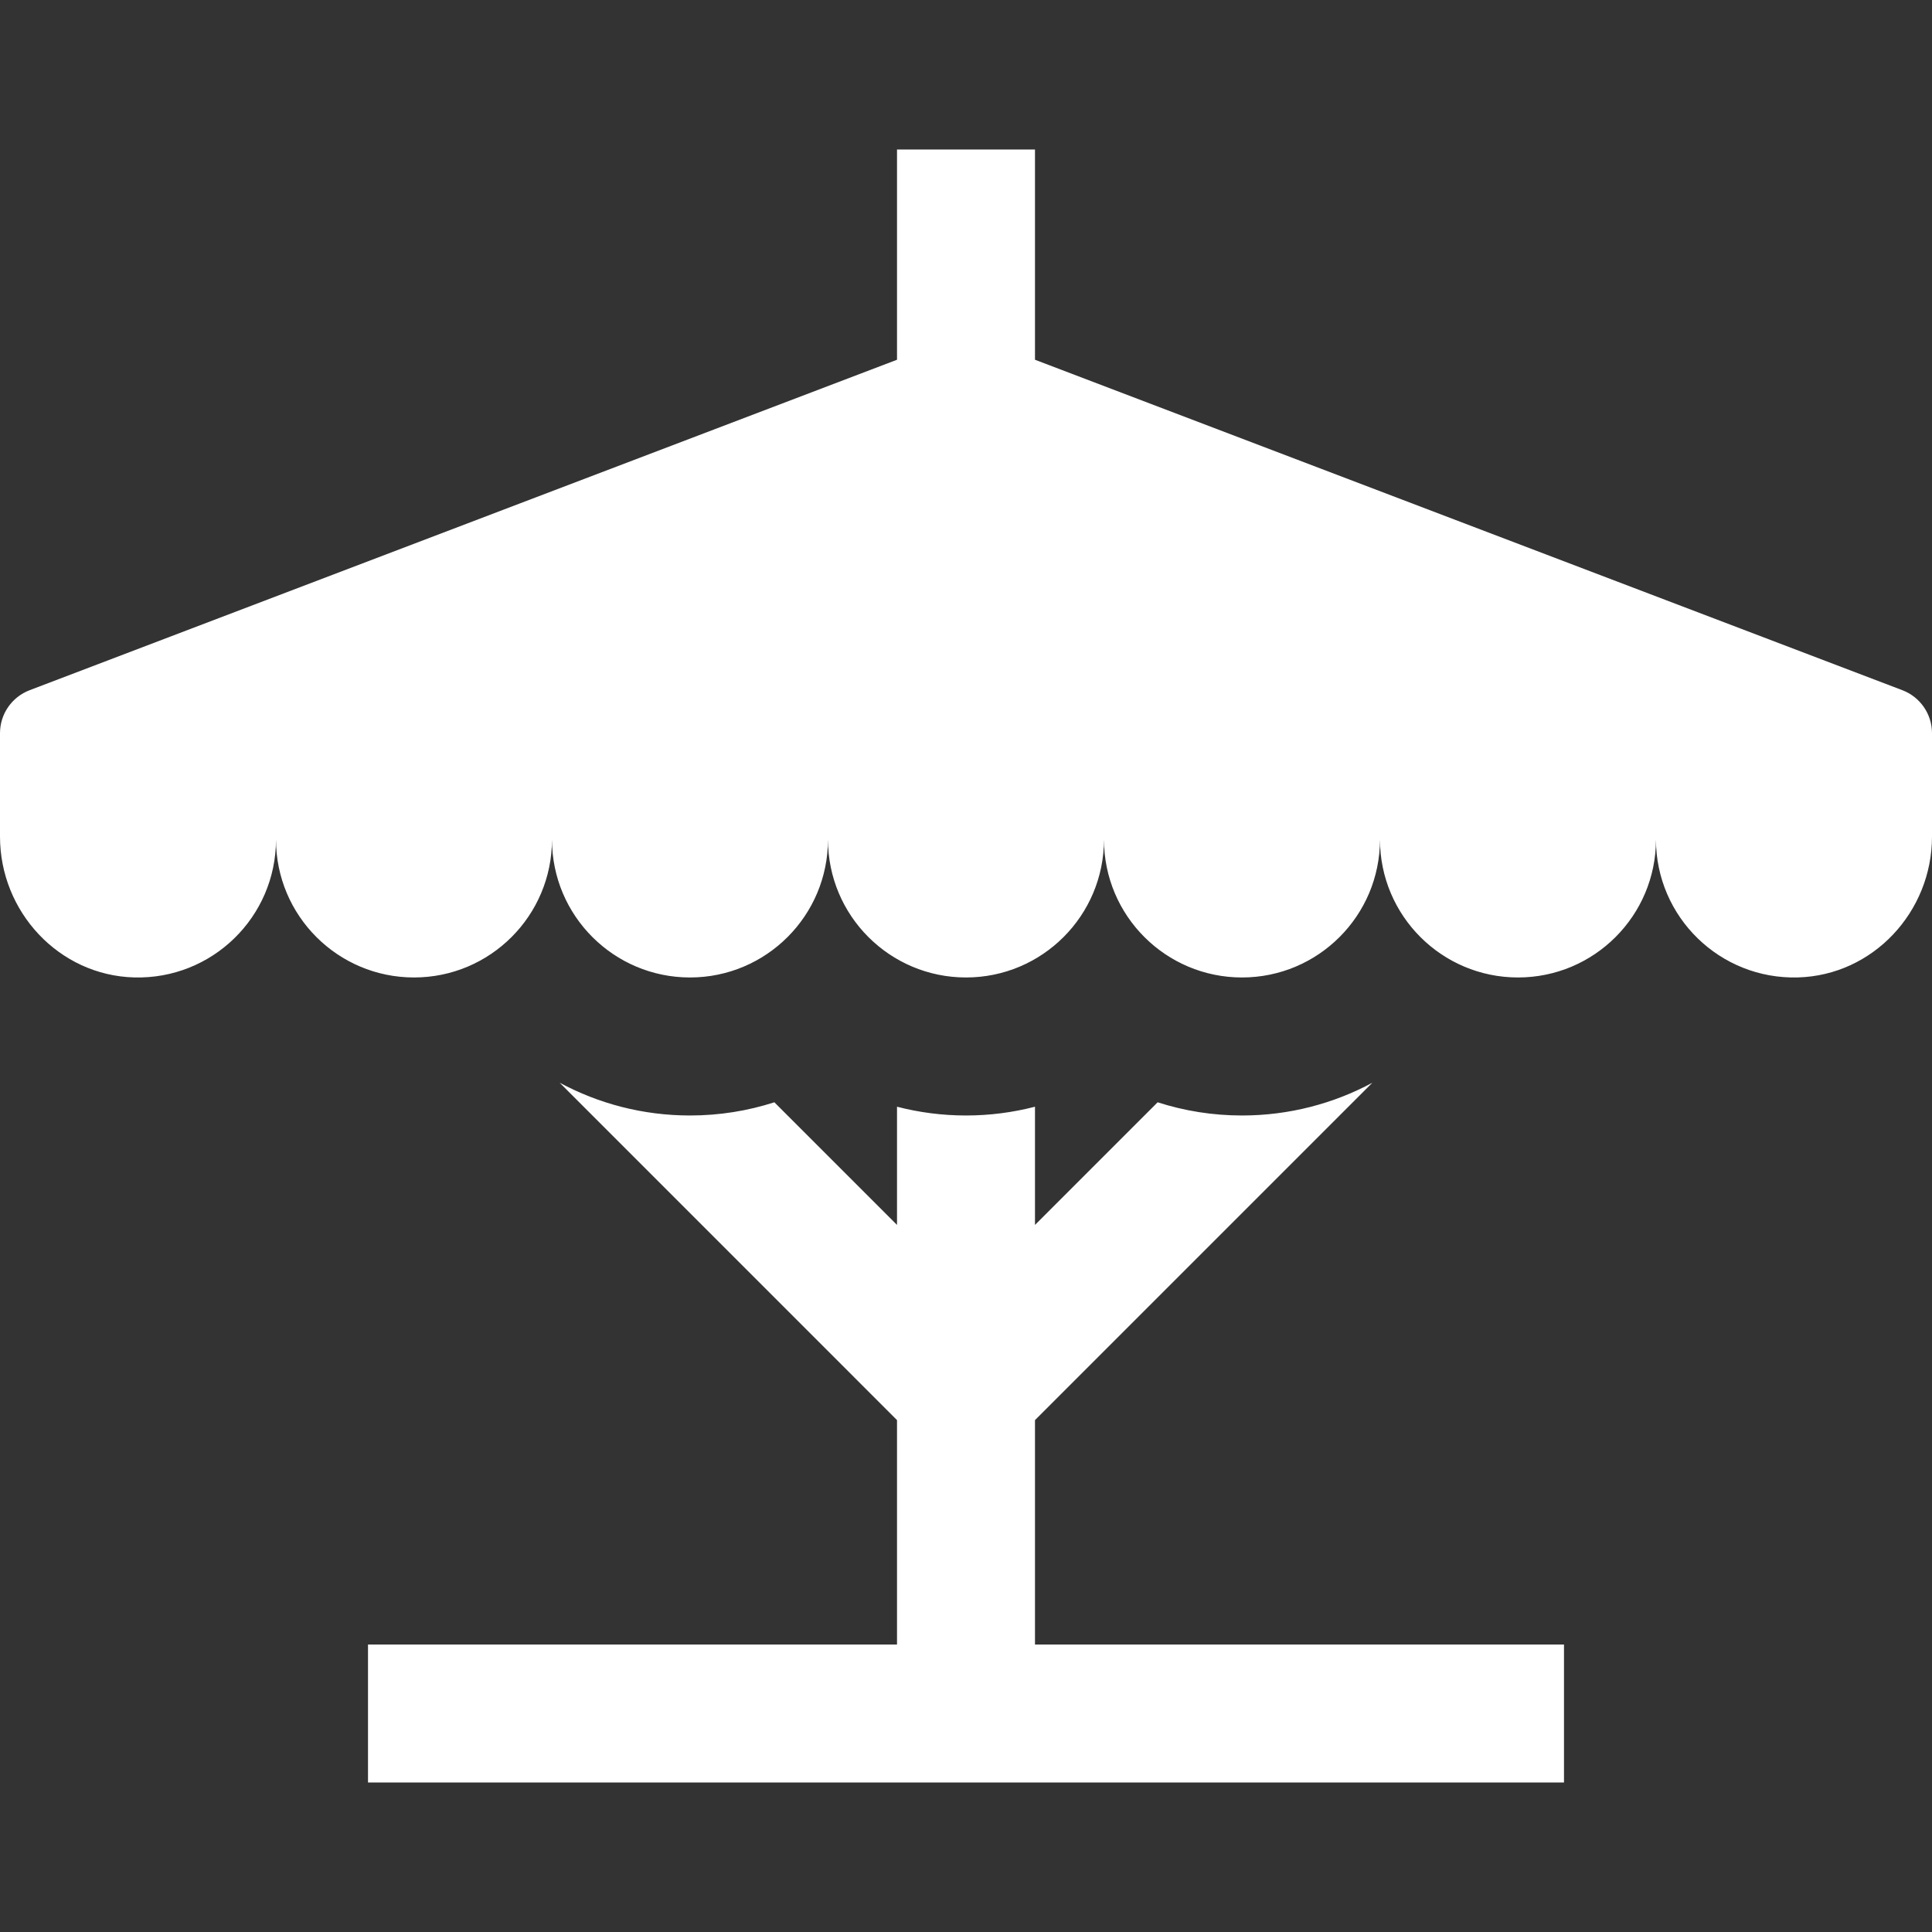
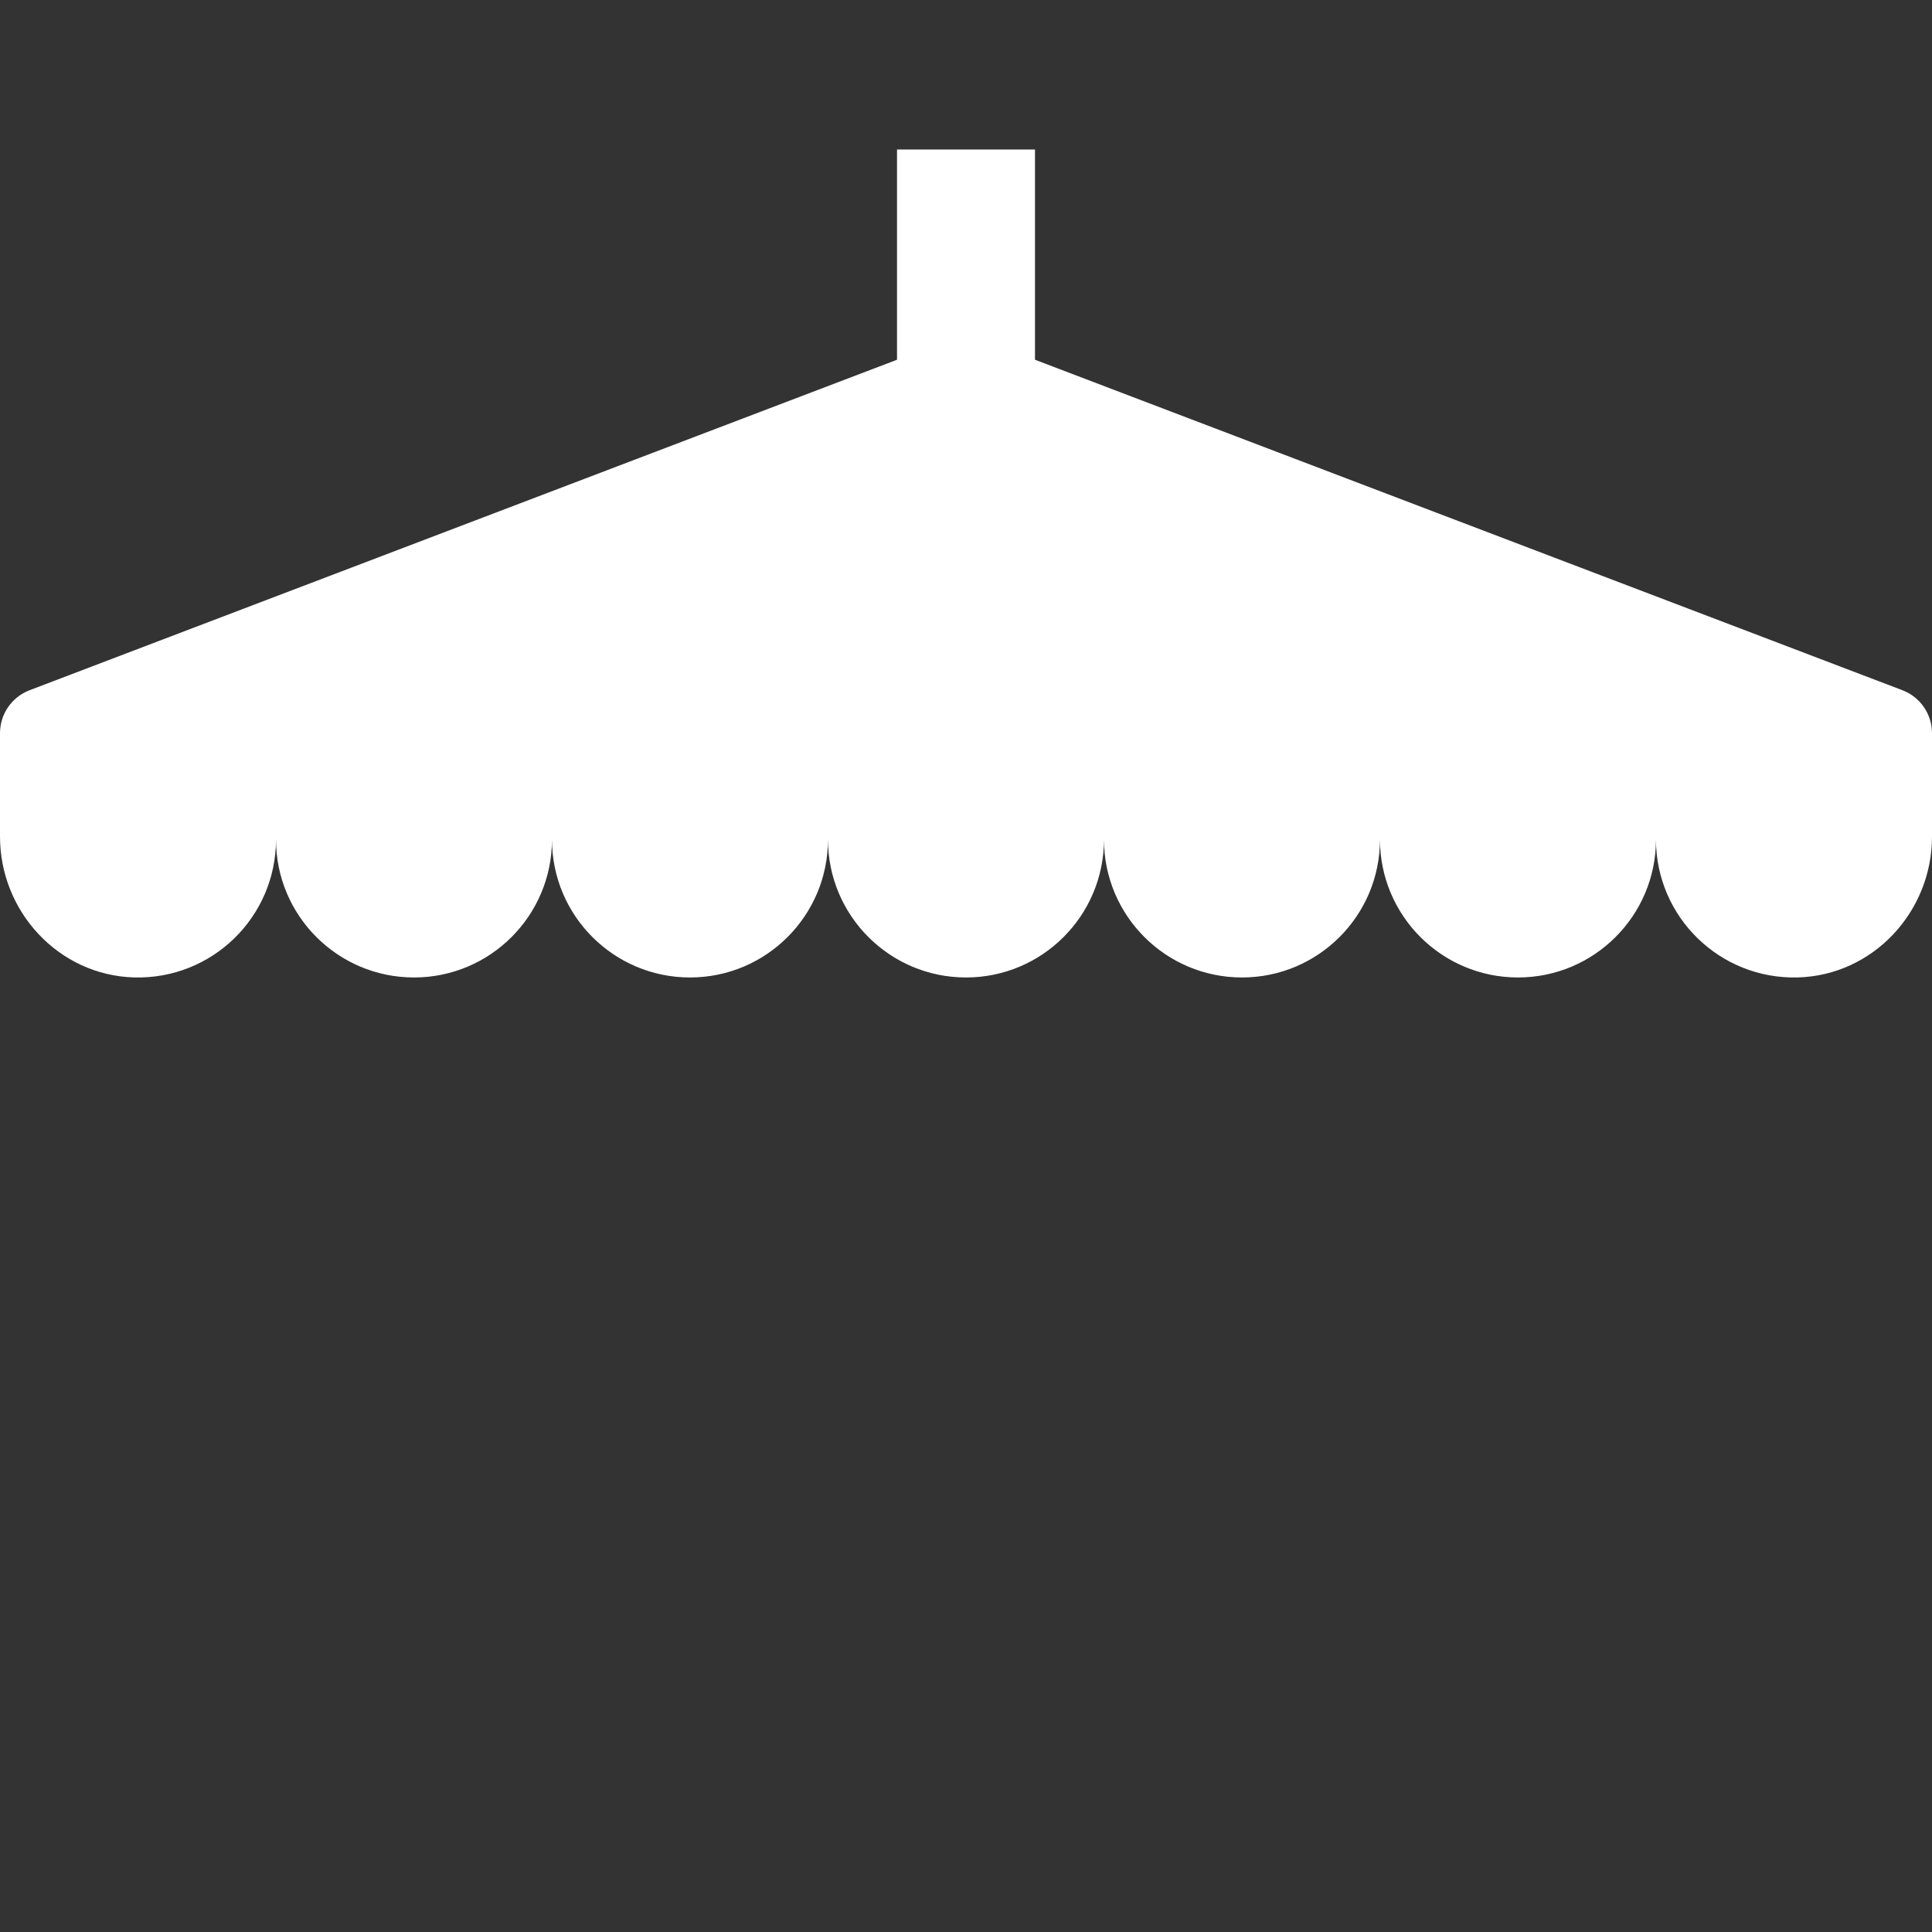
<svg xmlns="http://www.w3.org/2000/svg" width="48" height="48" viewBox="0 0 48 48" fill="none">
  <rect x="0" y="0" width="48" height="48" fill="#333333" stroke="none" />
  <path d="M47.264 17.148L25.714 8.938V3.714H22.286V8.938L0.736 17.148C0.293 17.317 0 17.741 0 18.216V20.785C0 22.654 1.465 24.233 3.332 24.284C5.27 24.337 6.857 22.782 6.857 20.857C6.857 22.75 8.392 24.285 10.286 24.285C12.179 24.285 13.714 22.75 13.714 20.857C13.714 22.75 15.249 24.285 17.143 24.285C19.036 24.285 20.571 22.75 20.571 20.857C20.571 22.75 22.106 24.285 24 24.285C25.893 24.285 27.428 22.75 27.428 20.857C27.428 22.75 28.963 24.285 30.857 24.285C32.75 24.285 34.285 22.75 34.285 20.857C34.285 22.75 35.821 24.285 37.714 24.285C39.607 24.285 41.142 22.75 41.142 20.857C41.142 22.782 42.73 24.337 44.667 24.284C46.535 24.233 48 22.654 48 20.785V18.216C48 17.741 47.707 17.317 47.264 17.148Z" fill="white" />
-   <path d="M25.714 40.857V35.282L34.095 26.901C33.13 27.419 32.028 27.714 30.857 27.714C30.126 27.714 29.422 27.599 28.761 27.386L25.714 30.433V27.496C25.166 27.638 24.592 27.714 24 27.714C23.408 27.714 22.834 27.638 22.286 27.496V30.433L19.239 27.386C18.578 27.599 17.874 27.714 17.143 27.714C15.973 27.714 14.87 27.419 13.905 26.9L22.286 35.282V40.857H9.143V44.286H38.857V40.857H25.714Z" fill="white" />
</svg>